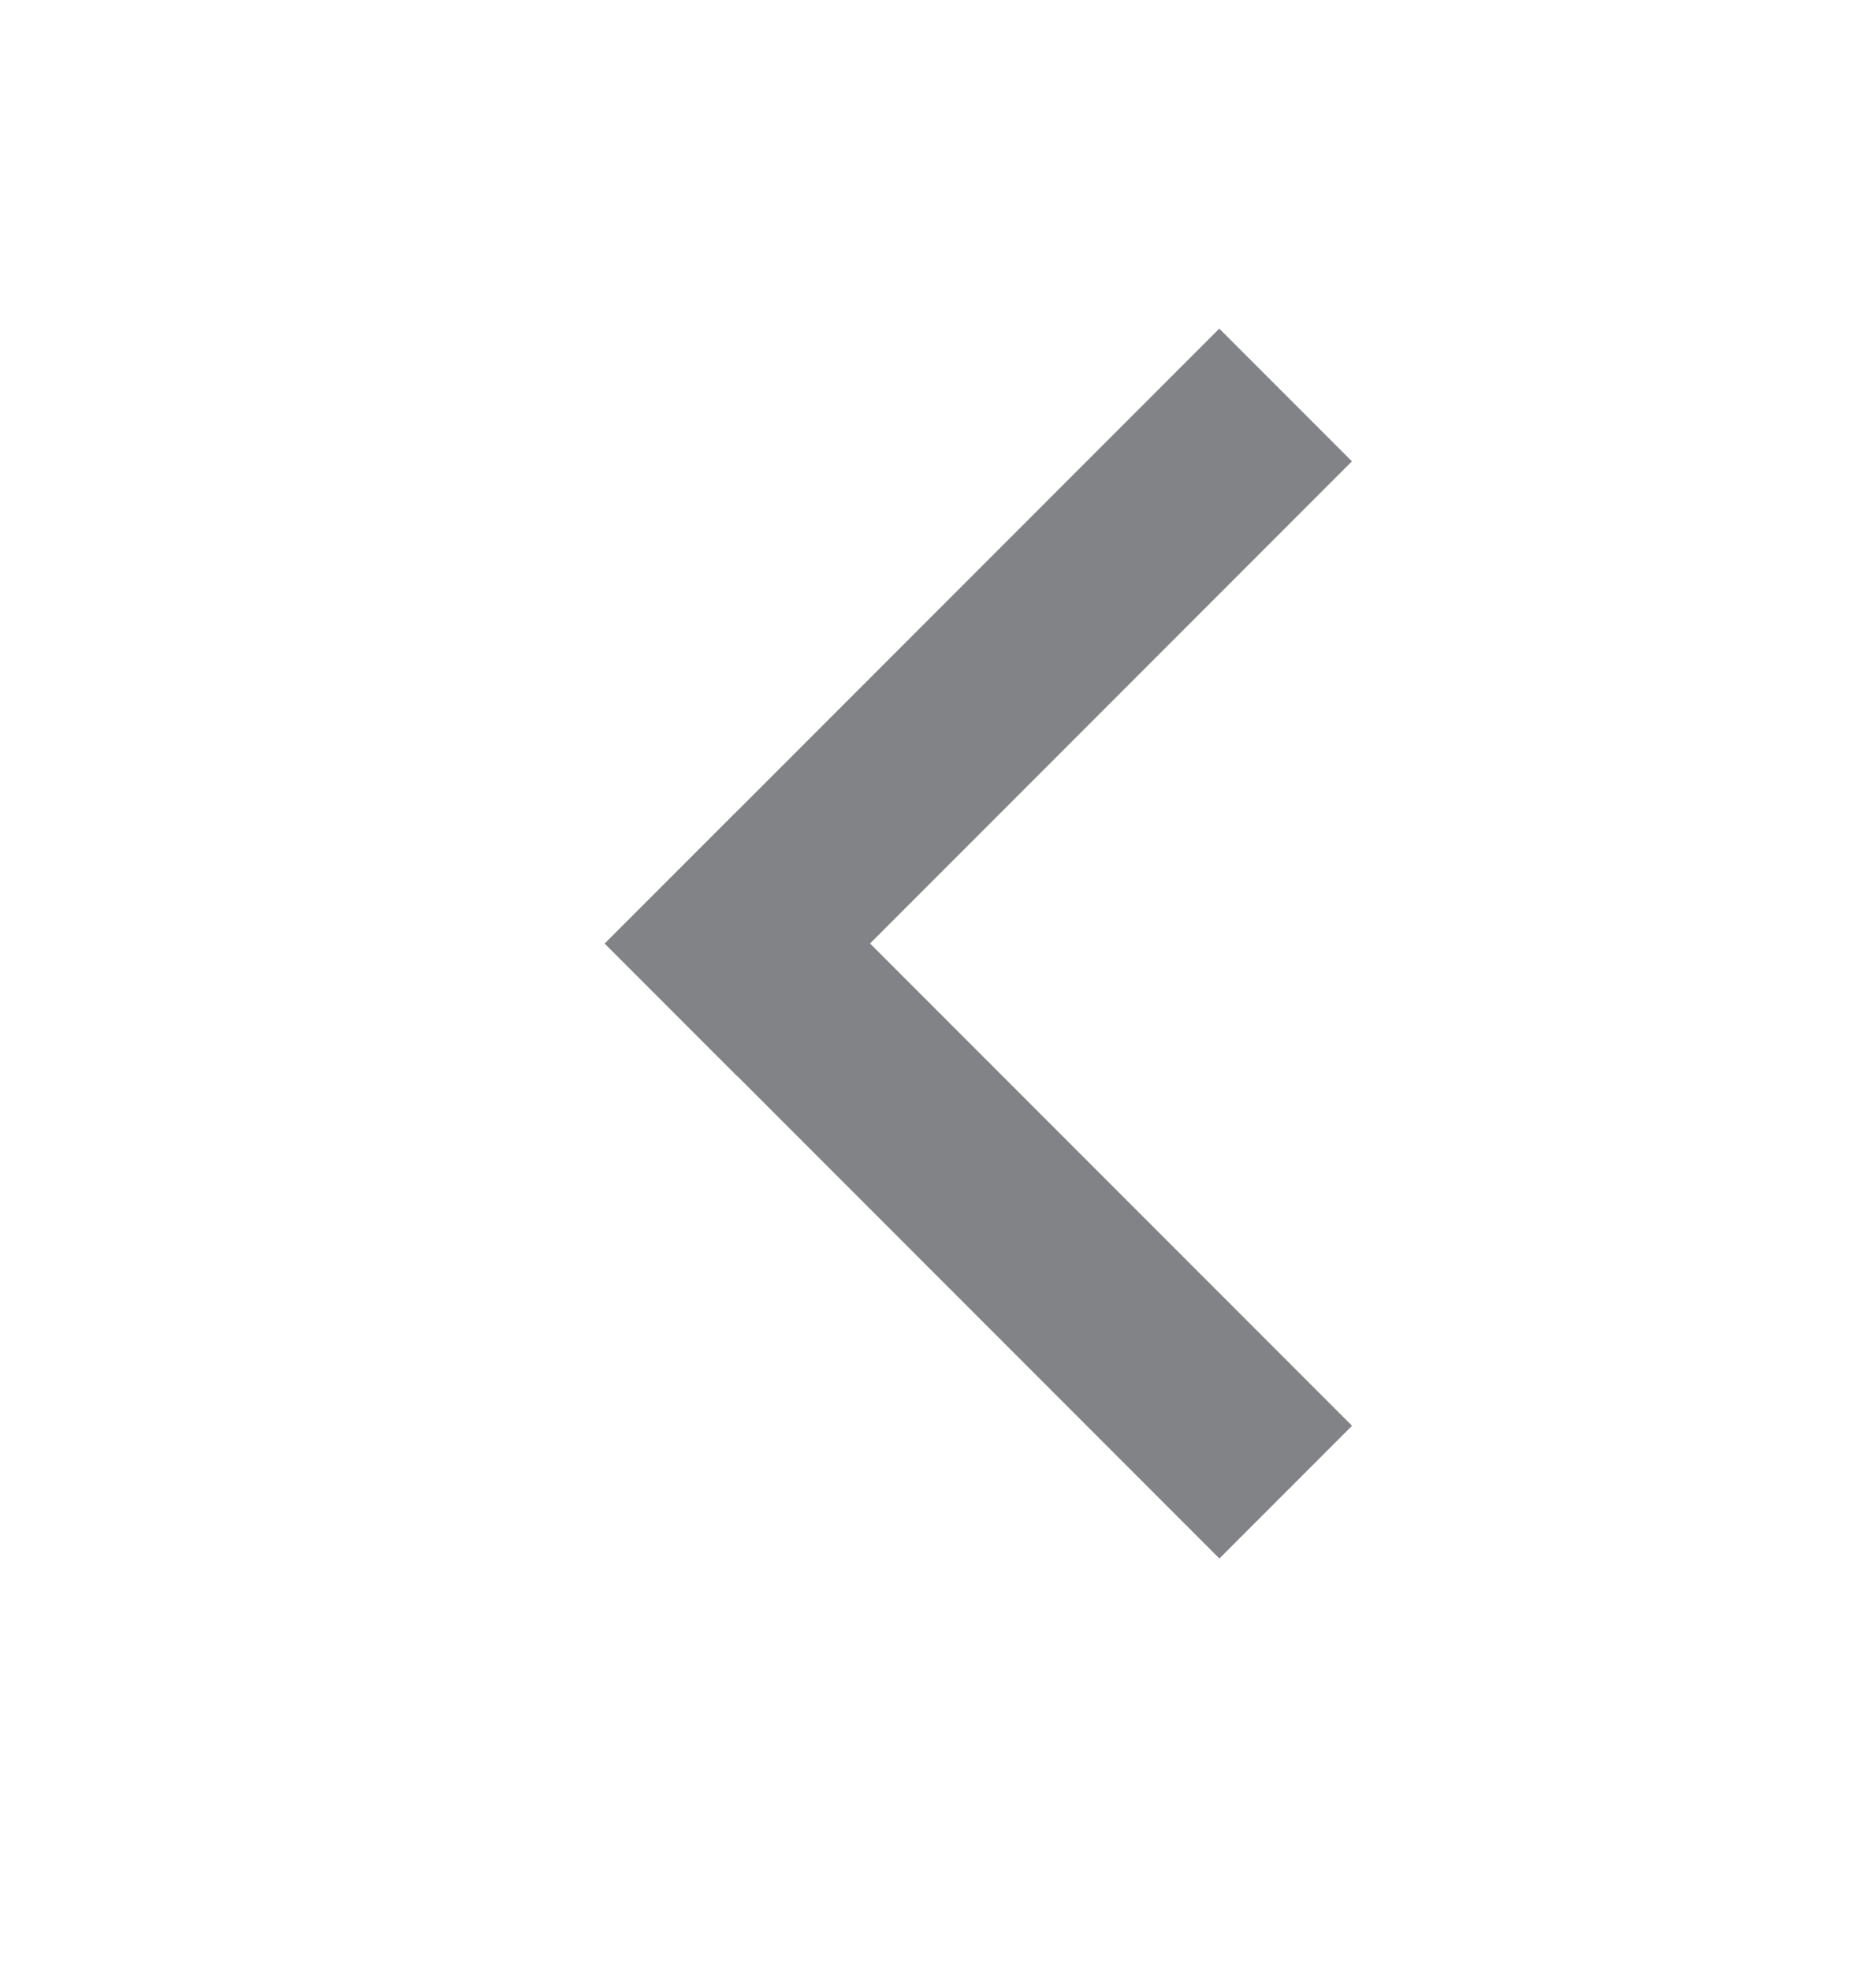
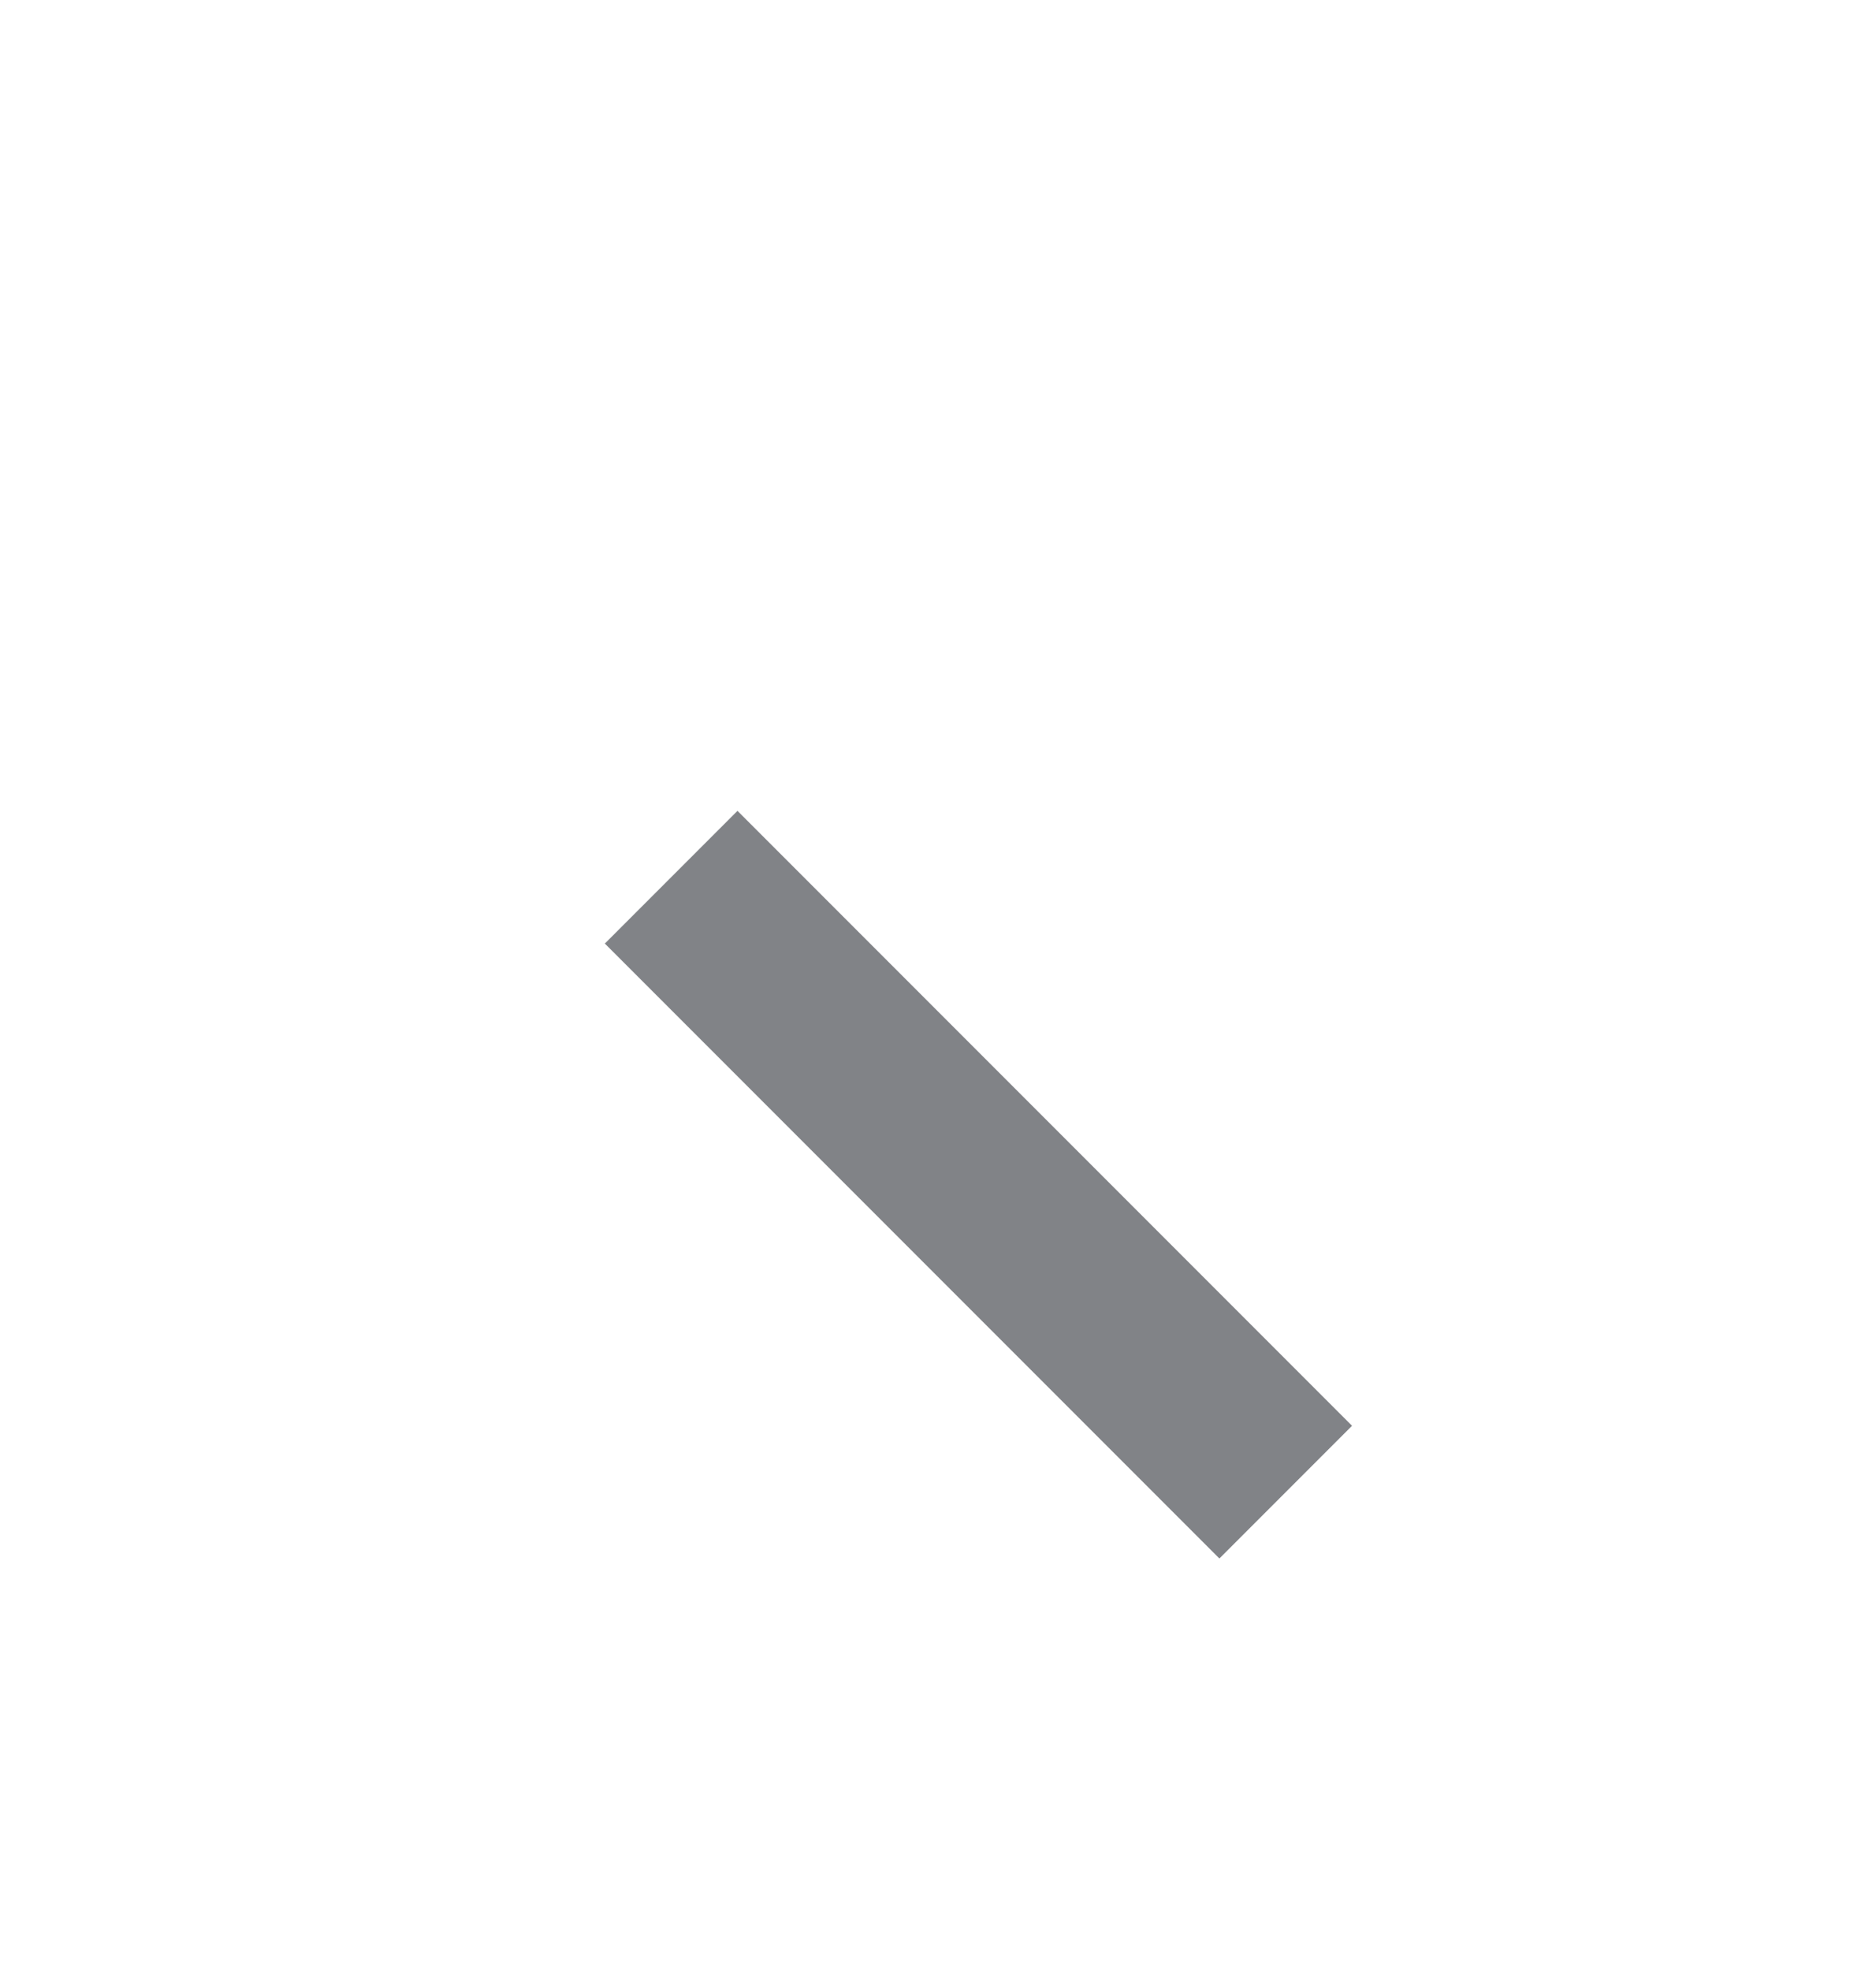
<svg xmlns="http://www.w3.org/2000/svg" width="20" height="21" viewBox="0 0 20 21" fill="none">
  <line y1="-1" x2="9.267" y2="-1" transform="matrix(-0.707 -0.707 -0.707 0.707 13 16.605)" stroke="#818387" stroke-width="2" />
-   <line y1="-1" x2="9.267" y2="-1" transform="matrix(0.707 -0.707 -0.707 -0.707 6.447 10.053)" stroke="#818387" stroke-width="2" />
</svg>